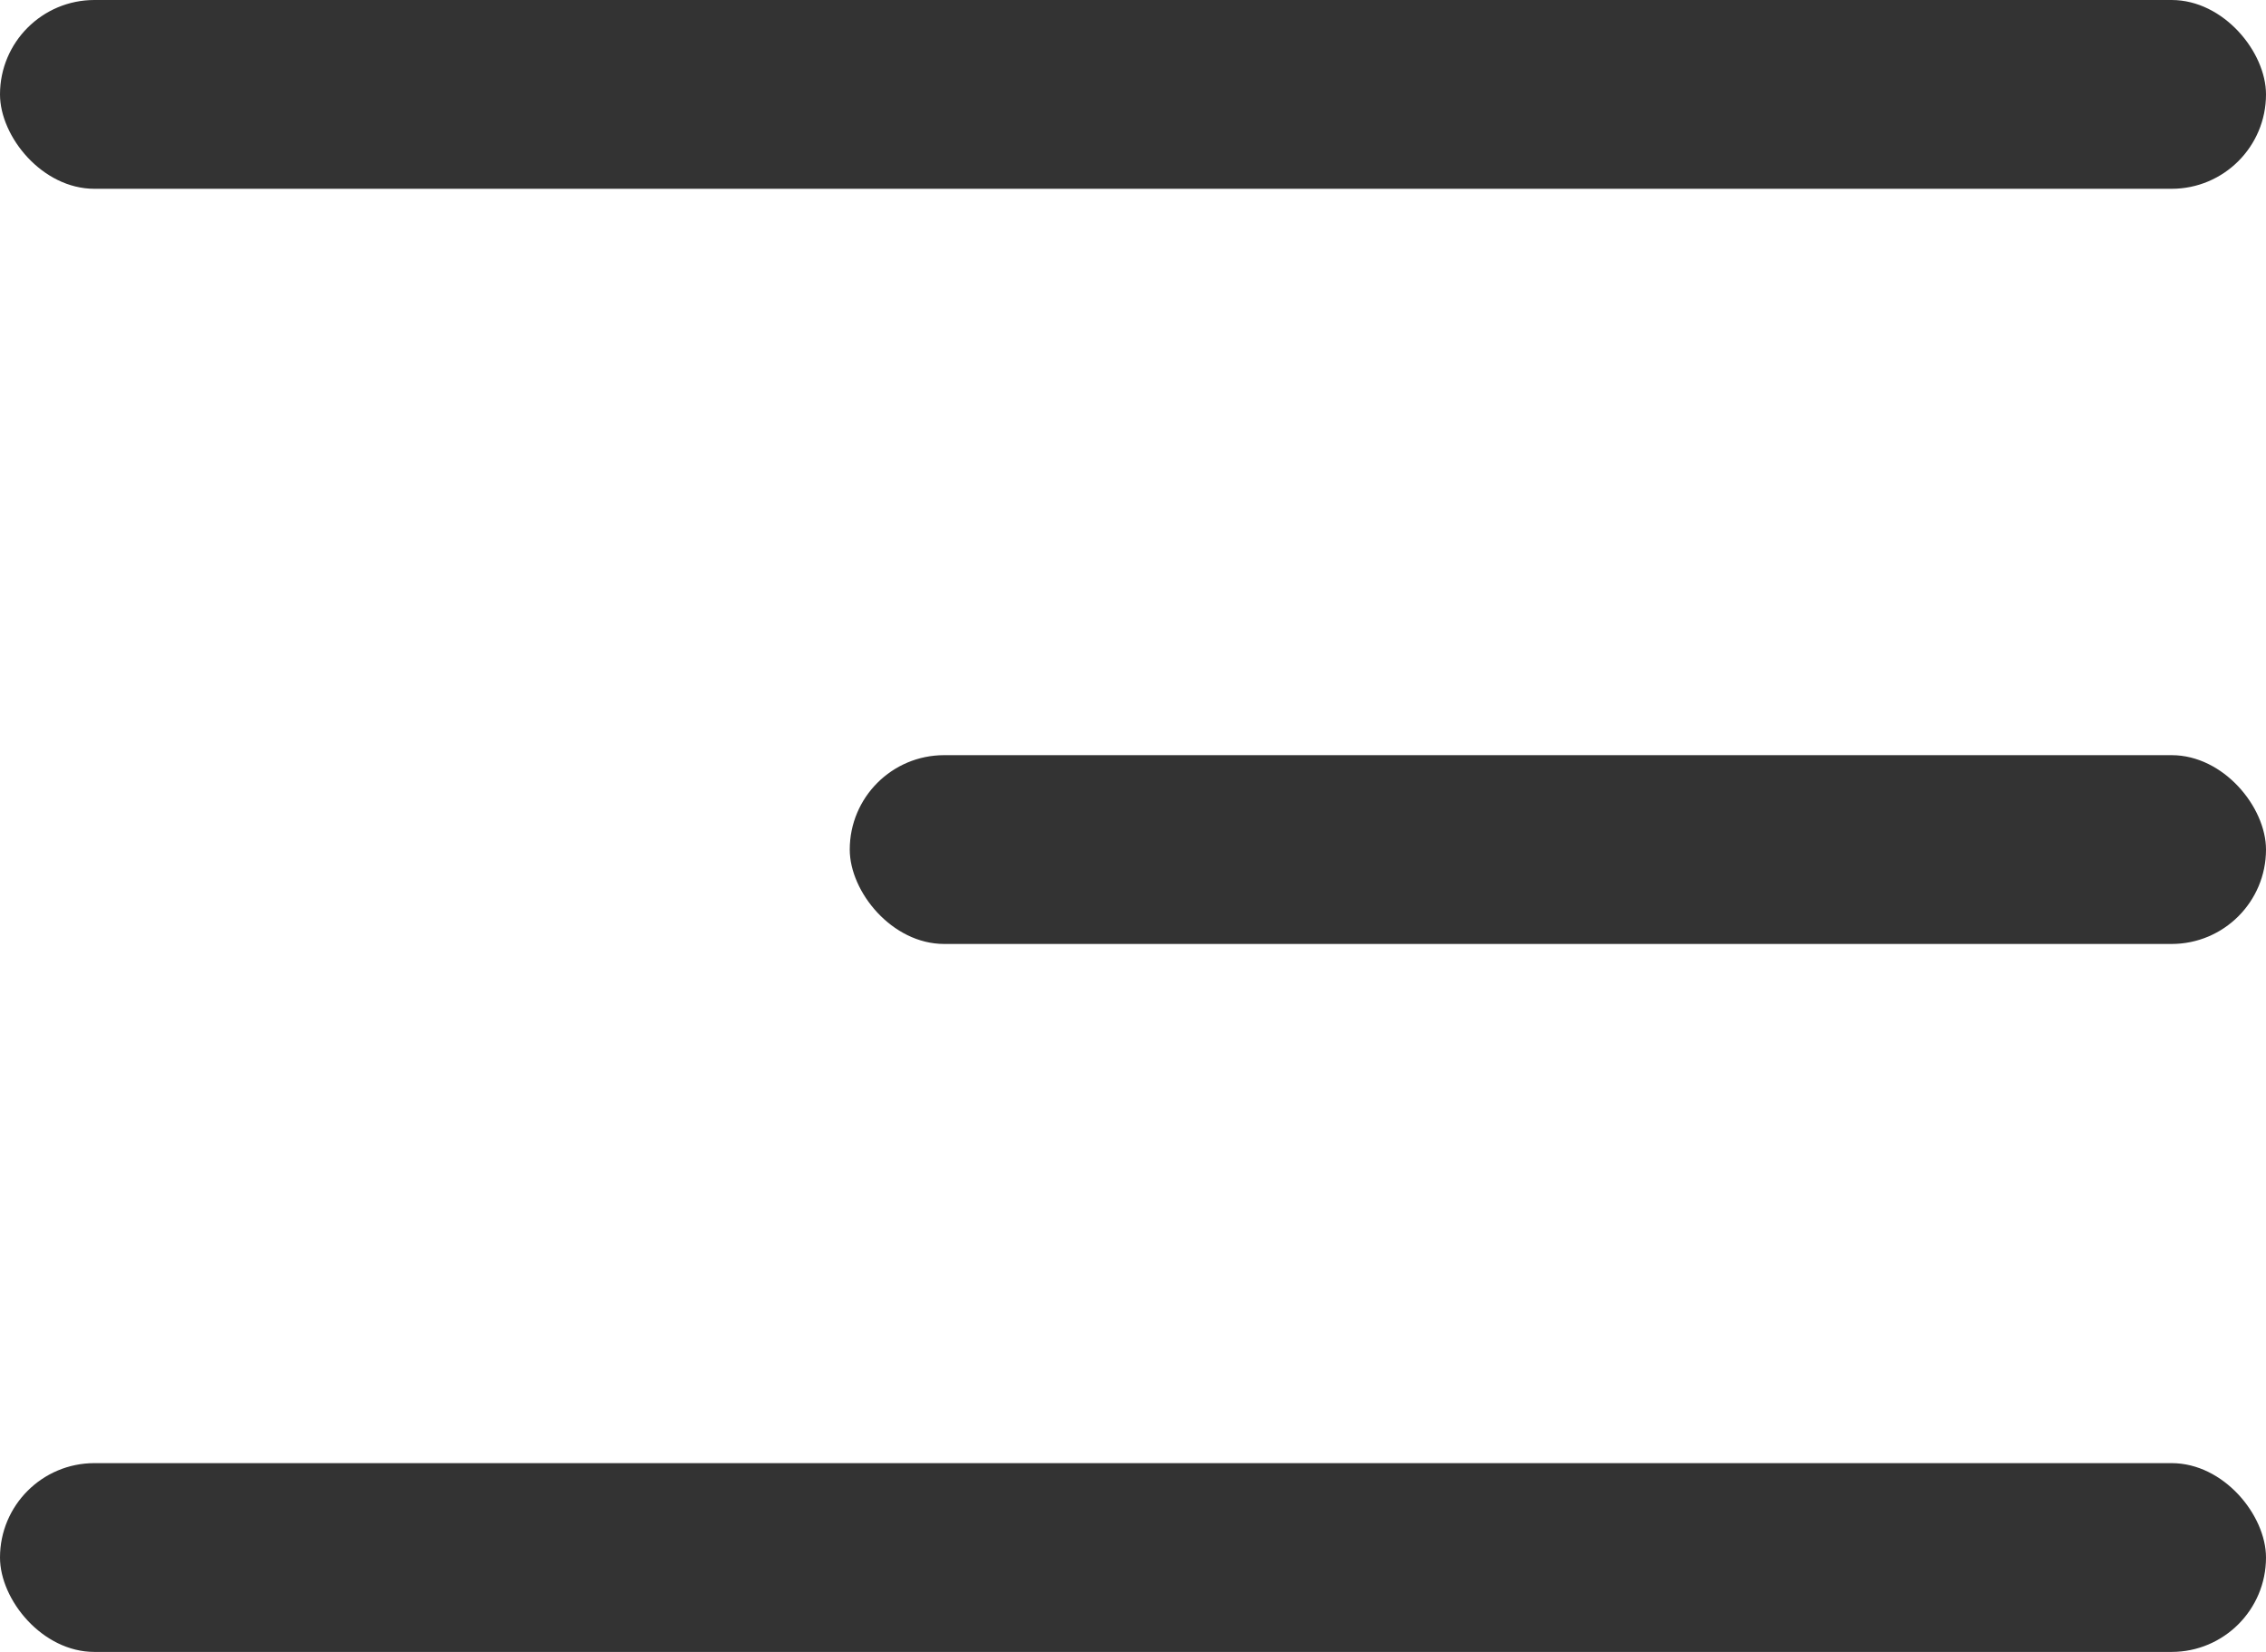
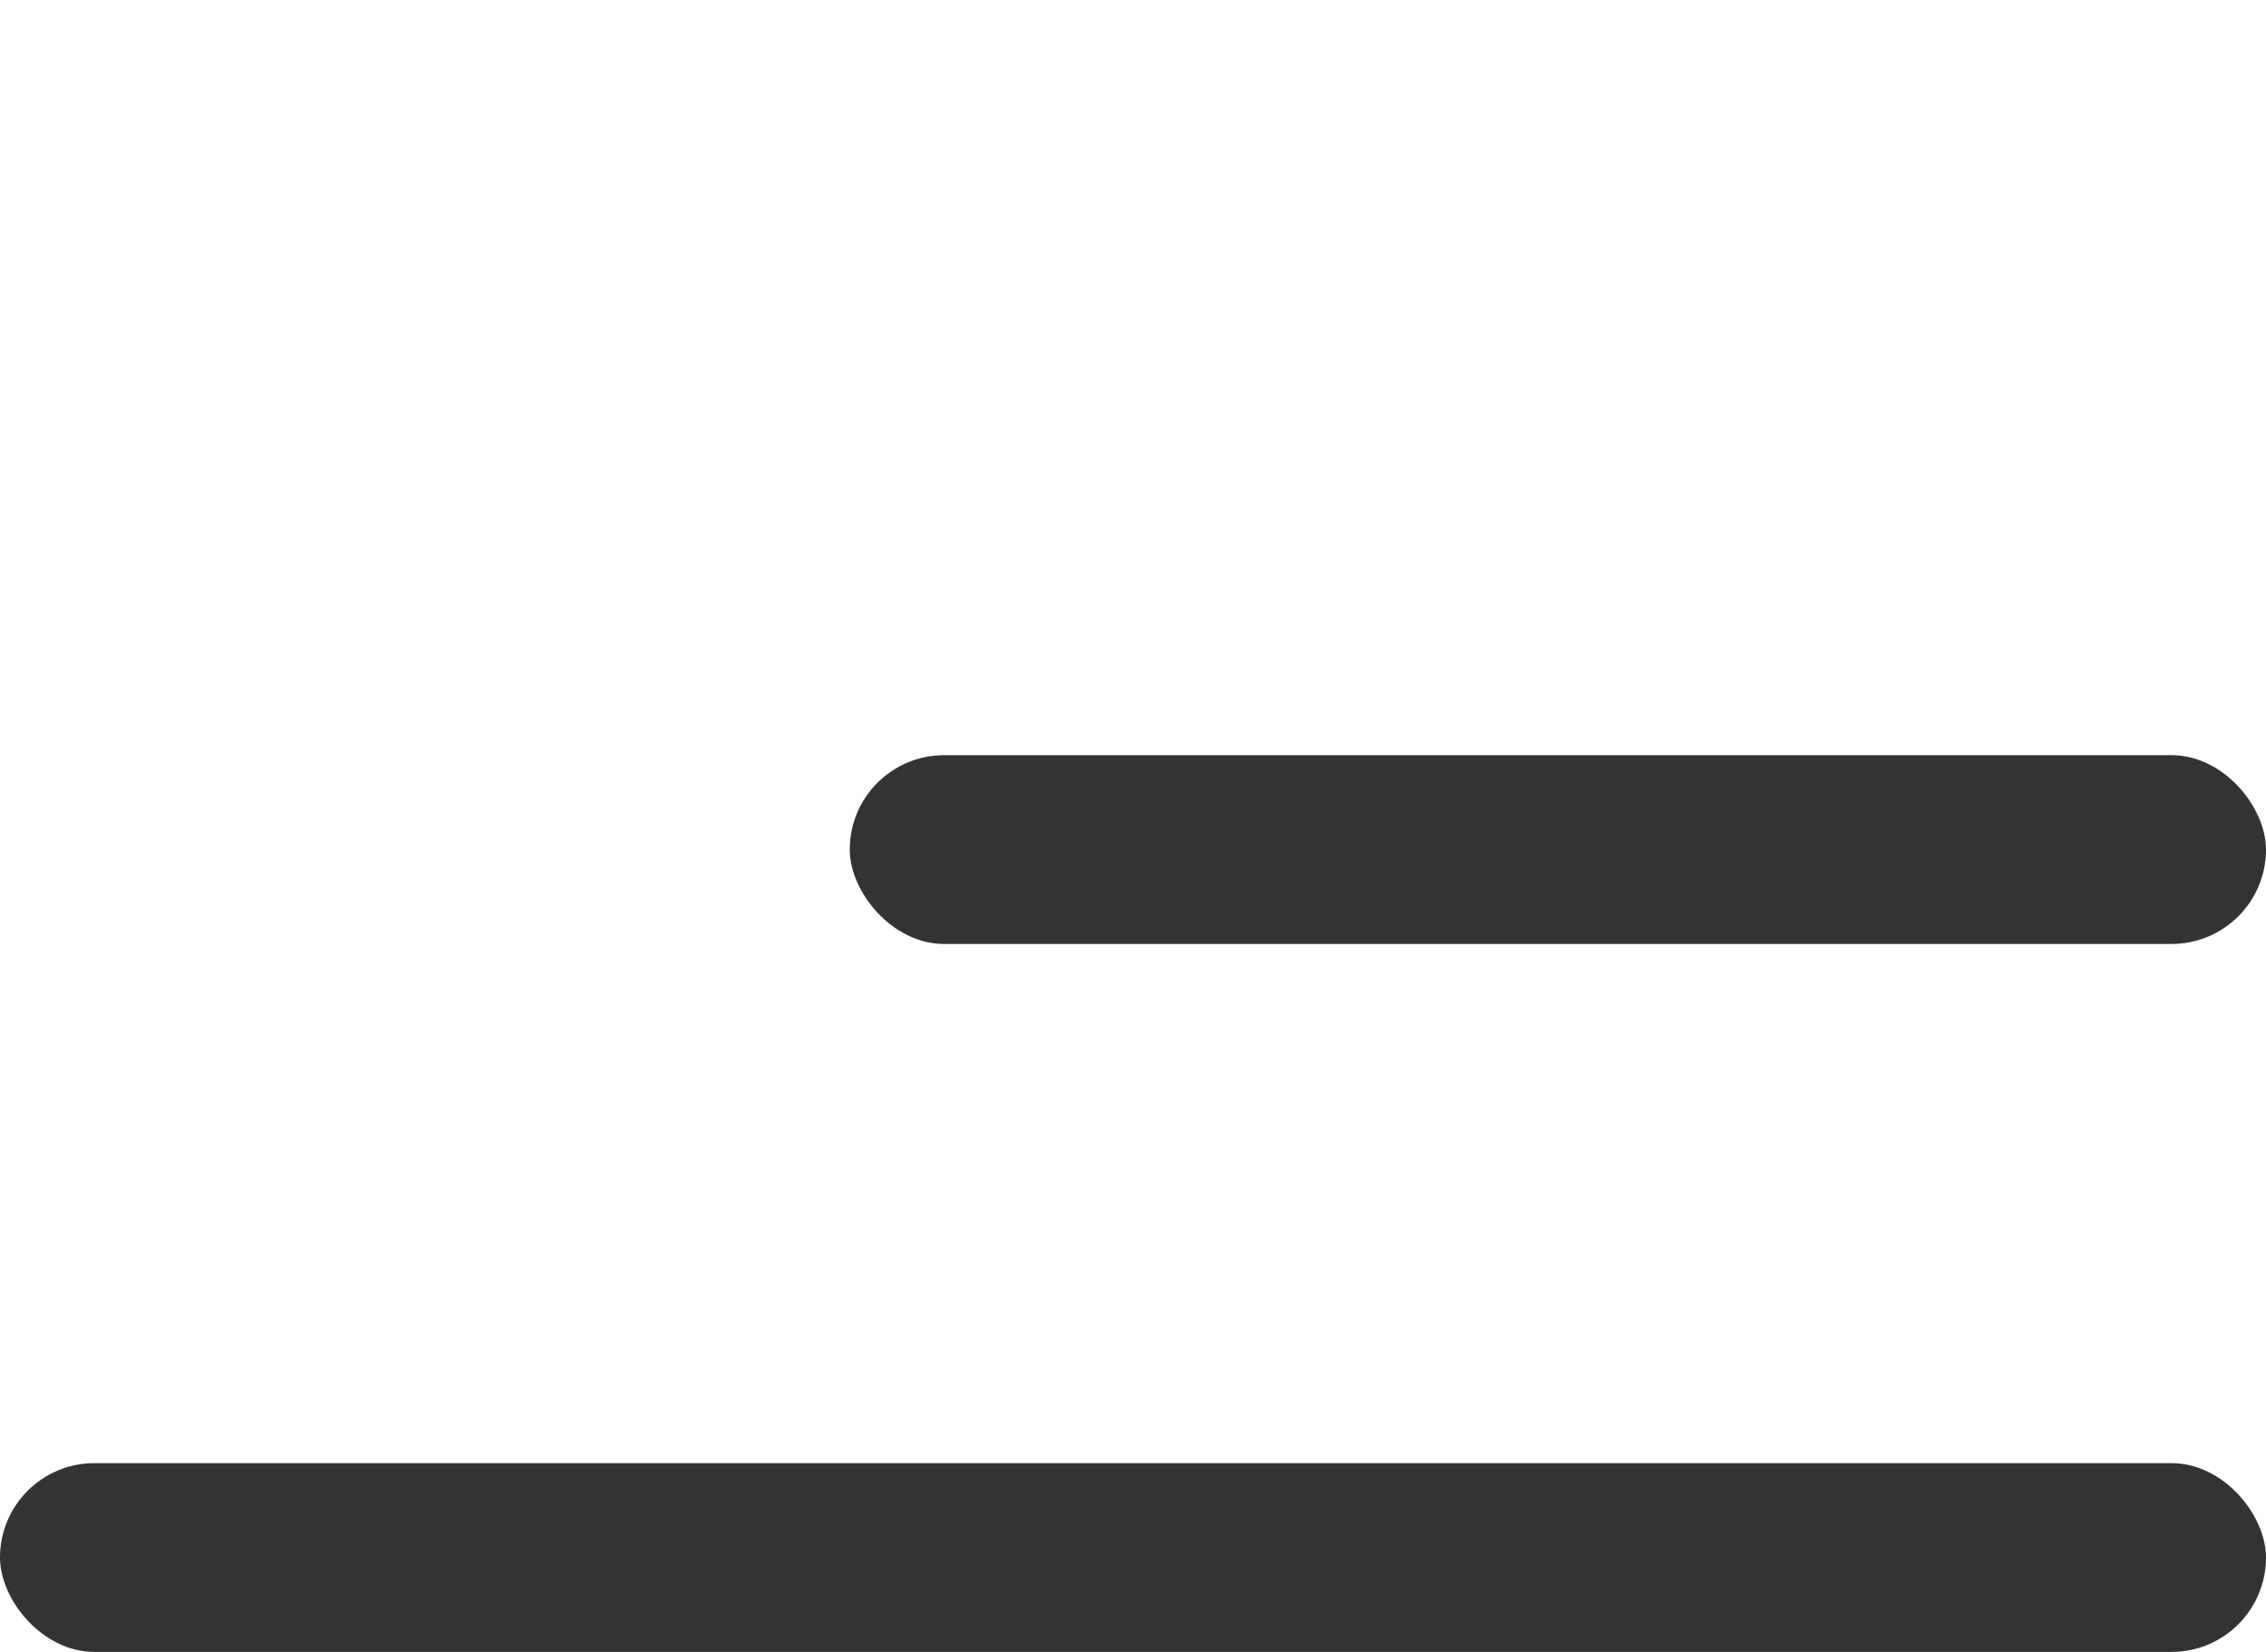
<svg xmlns="http://www.w3.org/2000/svg" fill="none" version="1.1" width="48" height="35" viewBox="0 0 48 35">
  <g>
    <g>
-       <rect x="0" y="0" width="48" height="4" rx="2" fill="#333333" fill-opacity="1" />
-     </g>
+       </g>
    <g>
      <rect x="18" y="16" width="30" height="4" rx="2" fill="#333333" fill-opacity="1" />
    </g>
    <g>
      <rect x="0" y="31" width="48" height="4" rx="2" fill="#333333" fill-opacity="1" />
    </g>
  </g>
</svg>